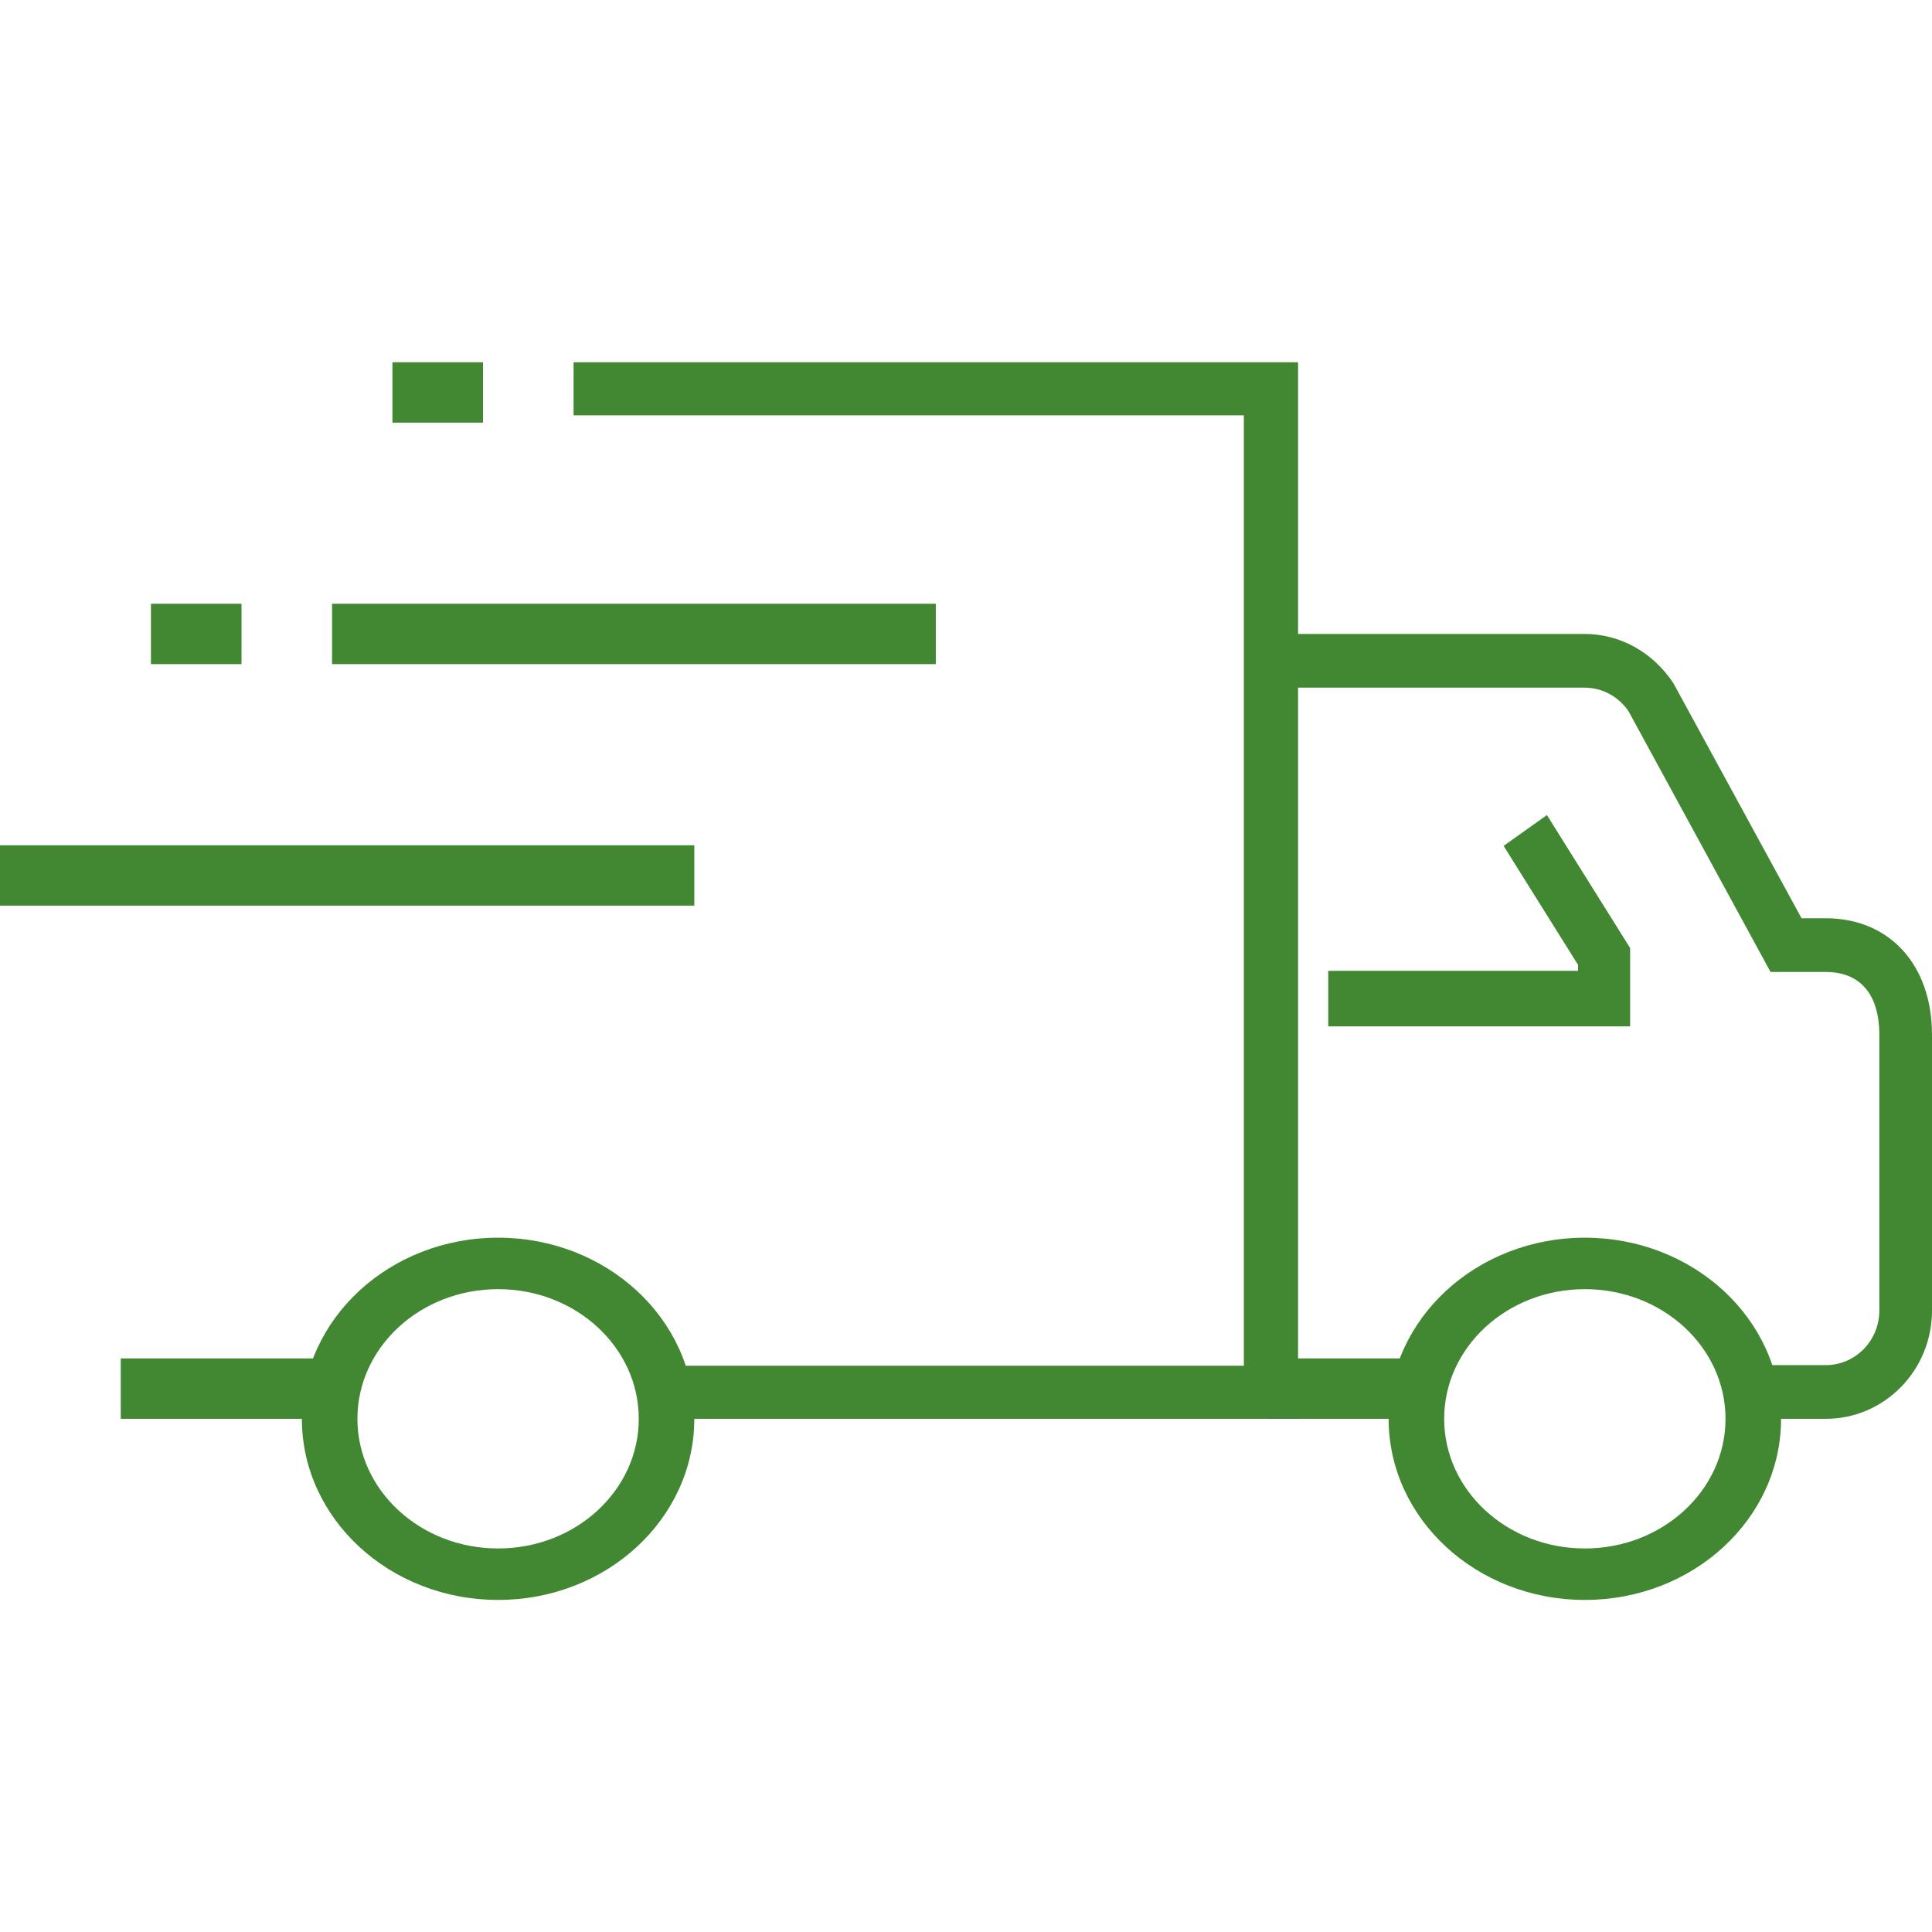
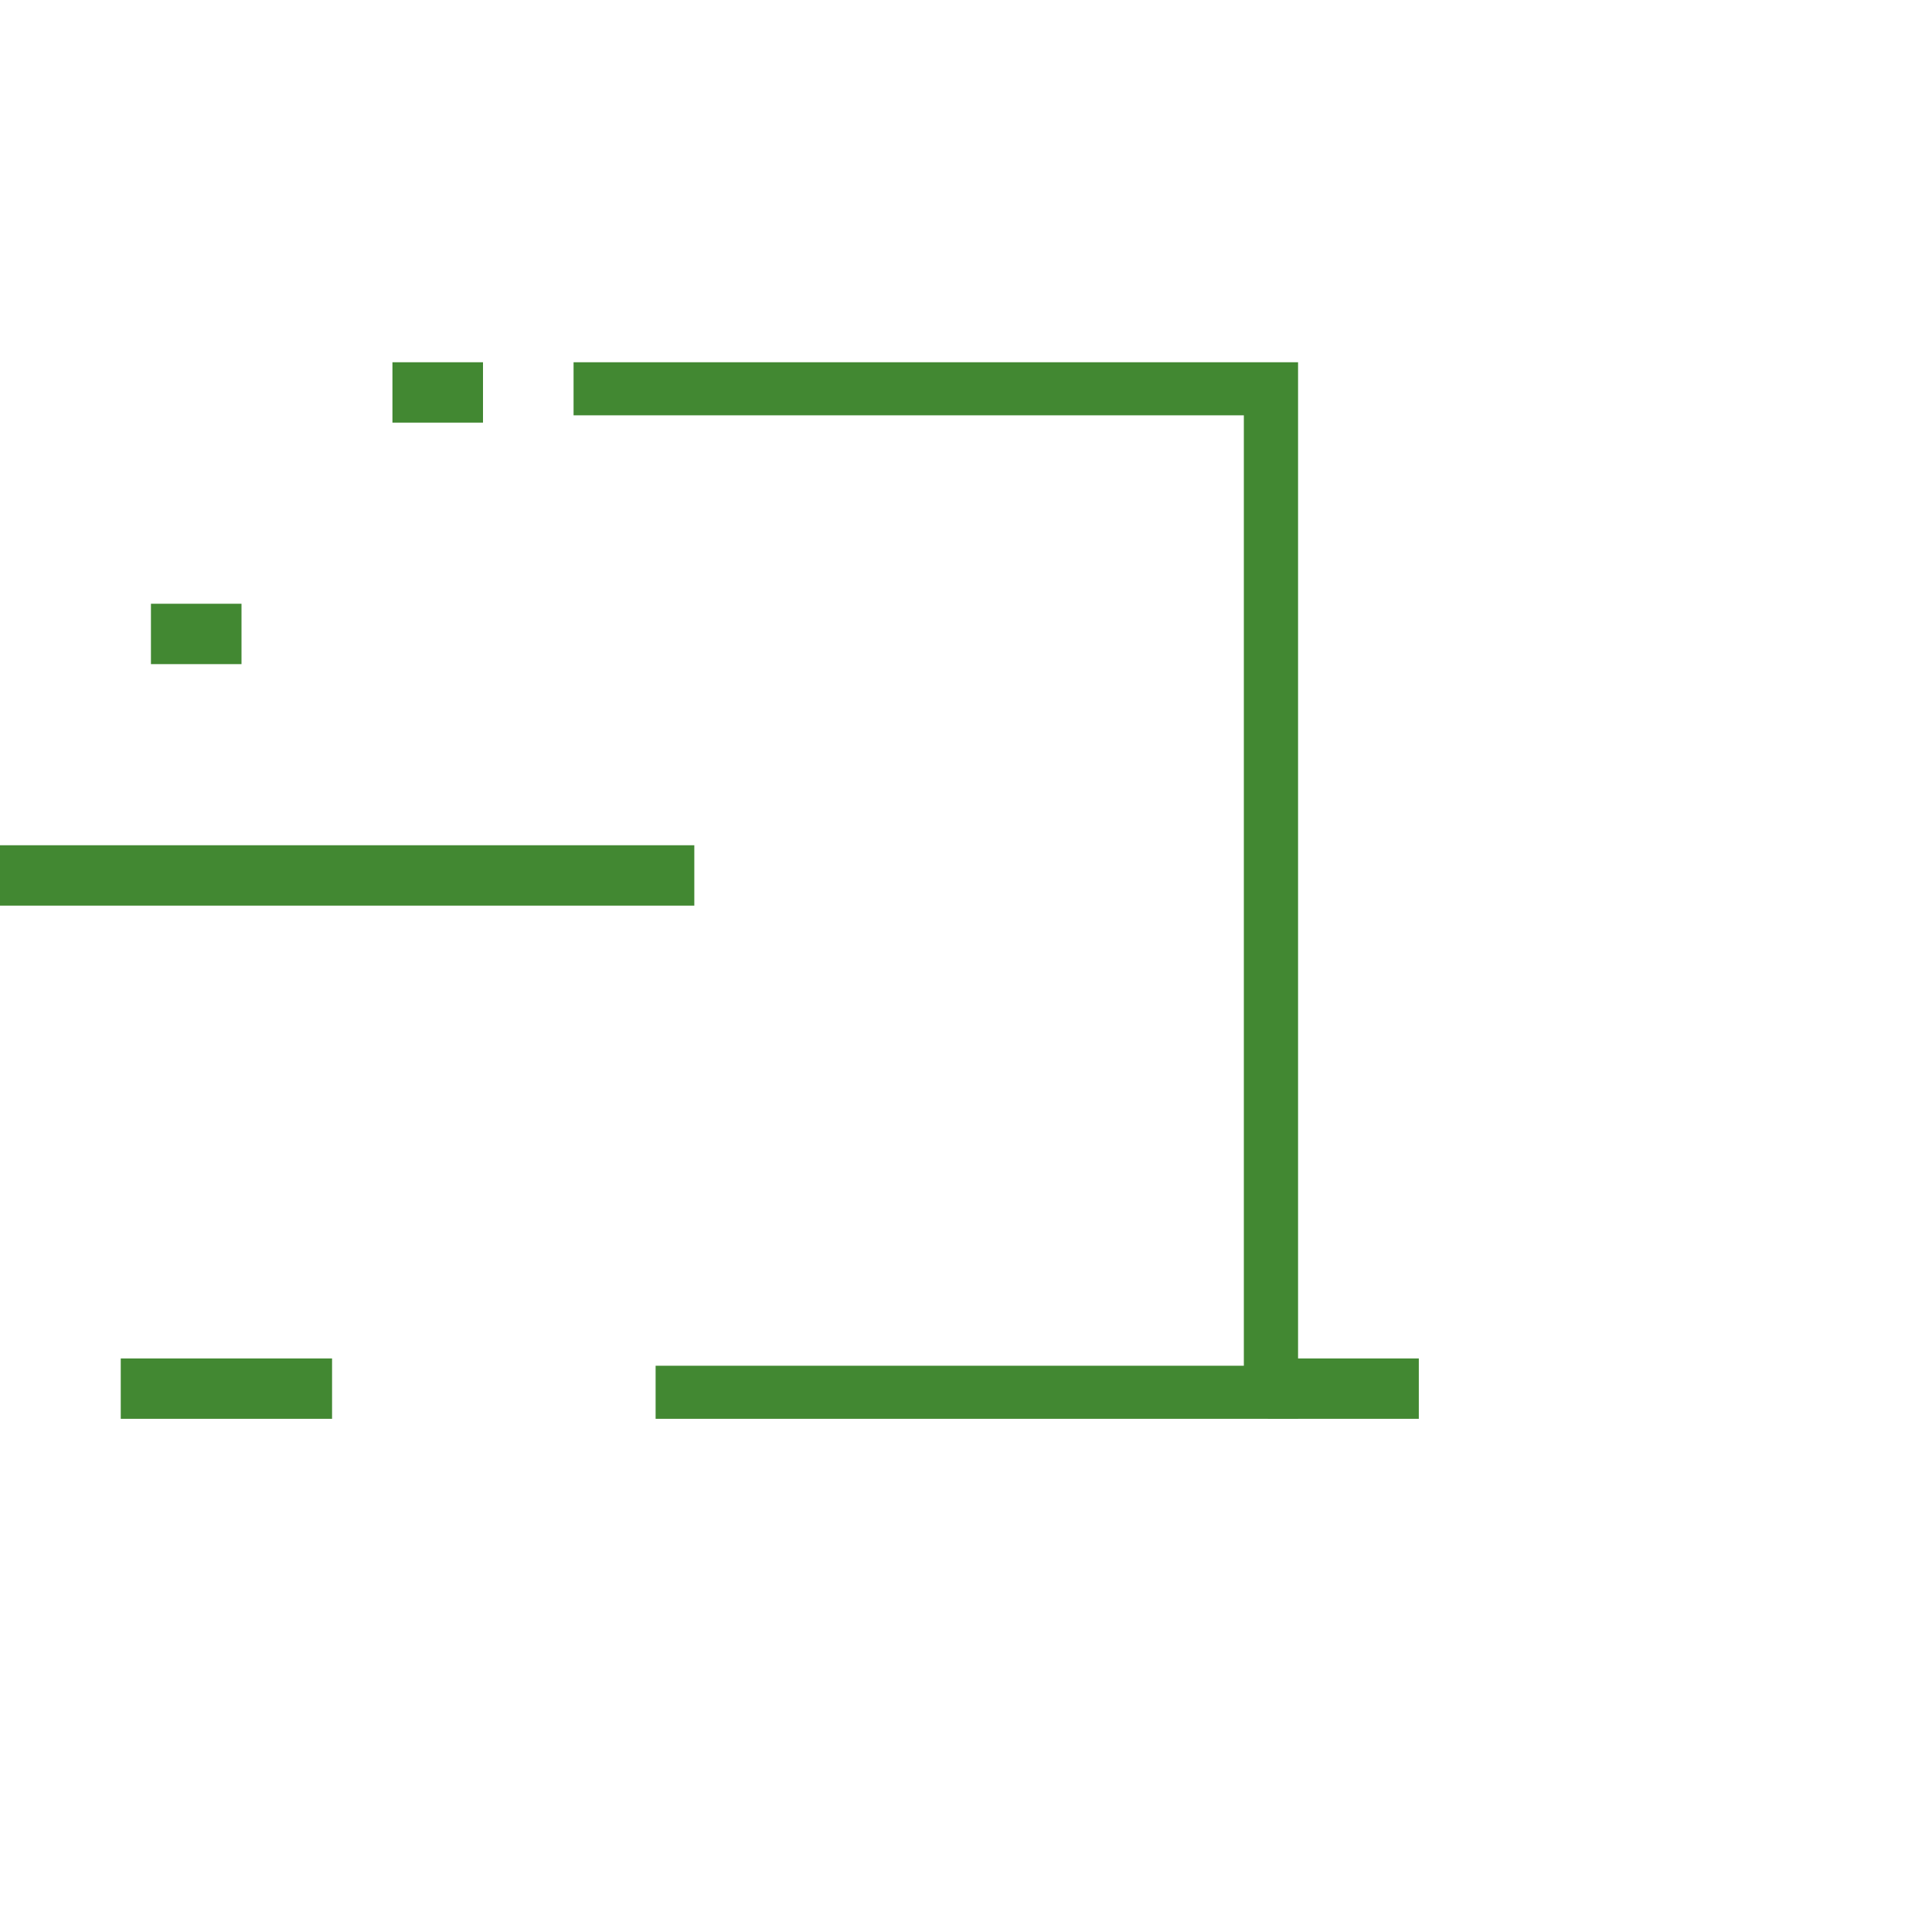
<svg xmlns="http://www.w3.org/2000/svg" width="64px" height="64px" viewBox="0 0 64 64">
  <title>ic-transport</title>
  <desc>Created with Sketch.</desc>
  <defs />
  <g id="Page-1" stroke="none" stroke-width="1" fill="none" fill-rule="evenodd">
    <g id="ic-transport" transform="translate(0, 12)" fill-rule="nonzero" fill="#428832">
-       <path d="M55.434,10.632 C54.737,9.585 53.649,9 52.488,9 L42,9 L42,10.779 L52.488,10.779 C53.073,10.779 53.62,11.074 53.95,11.566 L58.403,19.741 L58.652,20.198 L60.486,20.198 C61.585,20.198 62.255,20.898 62.255,22.281 L62.255,31.415 C62.255,32.411 61.461,33.221 60.486,33.221 L57.845,33.221 L57.845,35 L60.486,35 C62.426,35 64,33.392 64,31.415 L64,22.281 C64,19.926 62.559,18.419 60.486,18.419 L59.679,18.419 L55.434,10.632 Z" id="Stroke-1" />
      <polygon id="Stroke-3" points="41.204 33.242 21.718 33.242 21.718 35 43 35 43 0 19 0 19 1.758 41.204 1.758" />
      <polygon id="Stroke-5" points="11 33 4 33 4 35 11 35" />
-       <path d="M57.16,35 C57.16,32.629 55.074,30.705 52.5,30.705 C49.926,30.705 47.84,32.629 47.84,35 C47.84,37.371 49.926,39.295 52.5,39.295 C55.074,39.295 57.16,37.371 57.16,35 Z M59,35 C59,38.314 56.089,41 52.5,41 C48.911,41 46,38.314 46,35 C46,31.686 48.911,29 52.5,29 C56.089,29 59,31.686 59,35 Z" id="Stroke-7" />
-       <path d="M21.16,35 C21.16,32.629 19.074,30.705 16.5,30.705 C13.926,30.705 11.84,32.629 11.84,35 C11.84,37.371 13.926,39.295 16.5,39.295 C19.074,39.295 21.16,37.371 21.16,35 Z M23,35 C23,38.314 20.089,41 16.5,41 C12.911,41 10,38.314 10,35 C10,31.686 12.911,29 16.5,29 C20.089,29 23,31.686 23,35 Z" id="Stroke-9" />
      <polygon id="Stroke-11" points="42 35 47 35 47 33 42 33" />
-       <polygon id="Stroke-13" points="52.275 20.16 44 20.16 44 22 54 22 54 19.405 51.244 15 49.809 16.021 52.275 19.963" />
      <polygon id="Stroke-15" points="0 18 23 18 23 16 0 16" />
-       <polygon id="Stroke-17" points="11 10 31 10 31 8 11 8" />
      <polygon id="Stroke-19" points="8 8 5 8 5 10 8 10" />
      <polygon id="Stroke-21" points="16 0 13 0 13 2 16 2" />
    </g>
  </g>
</svg>